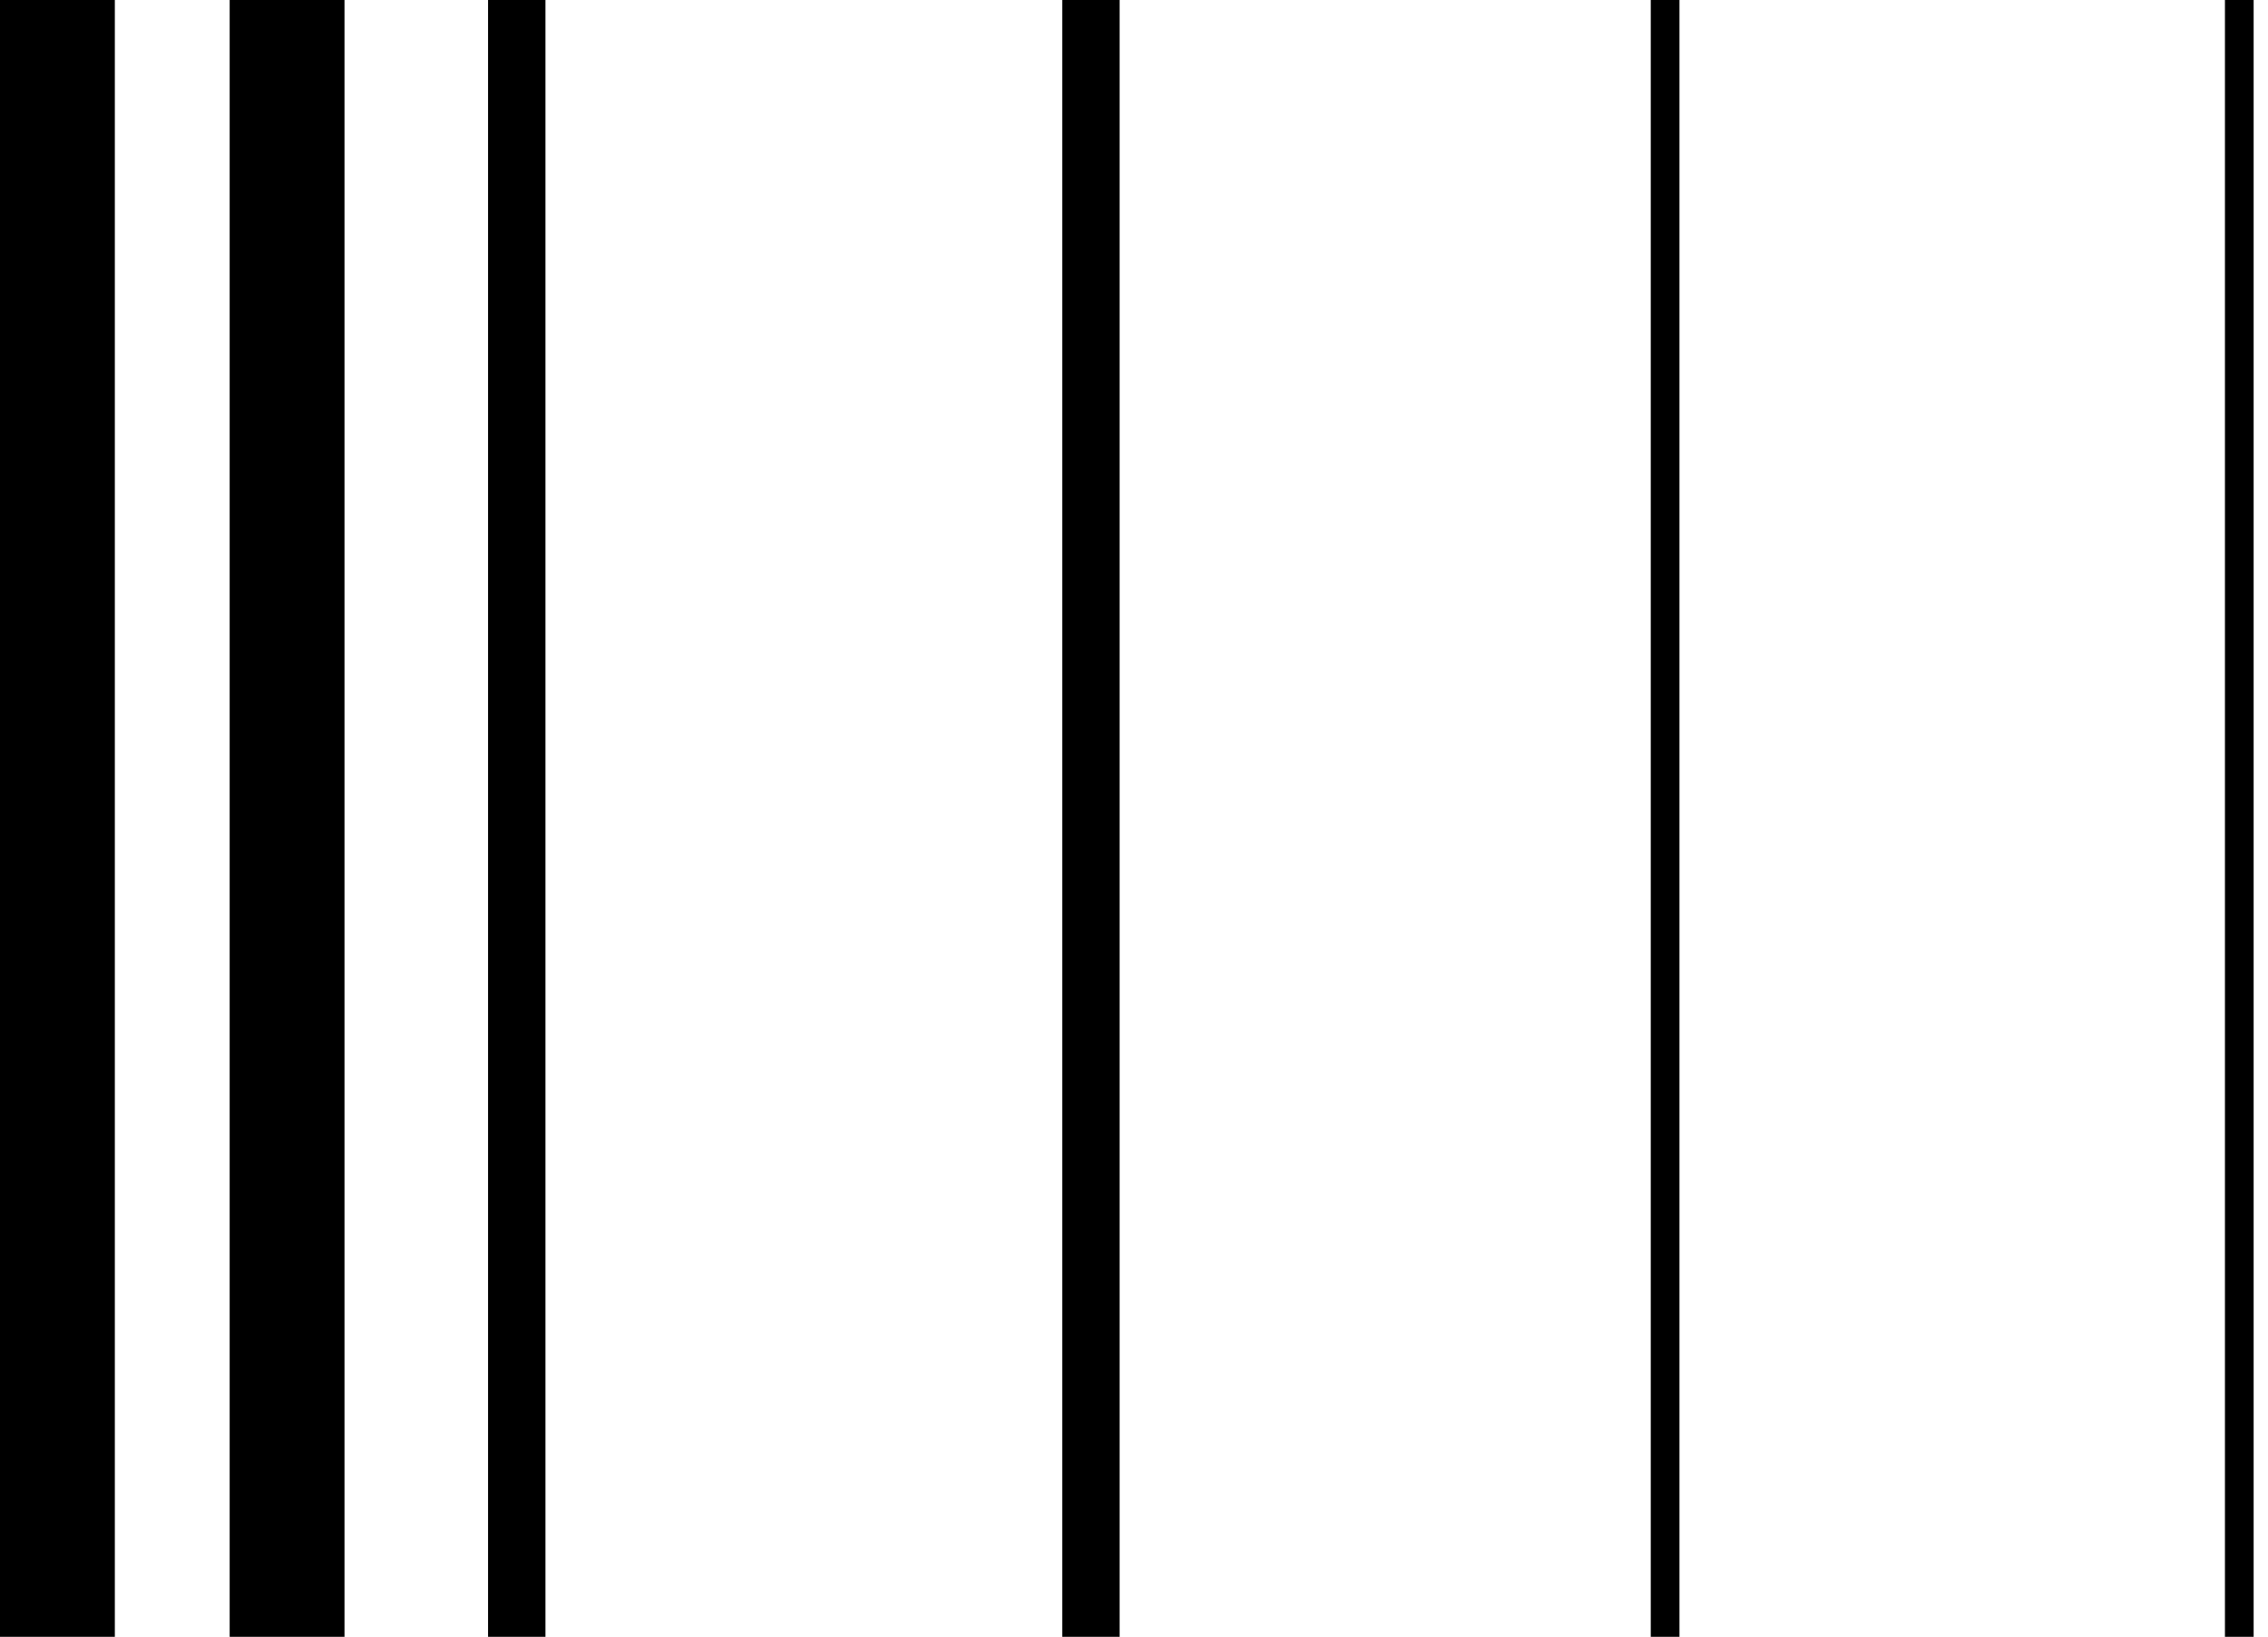
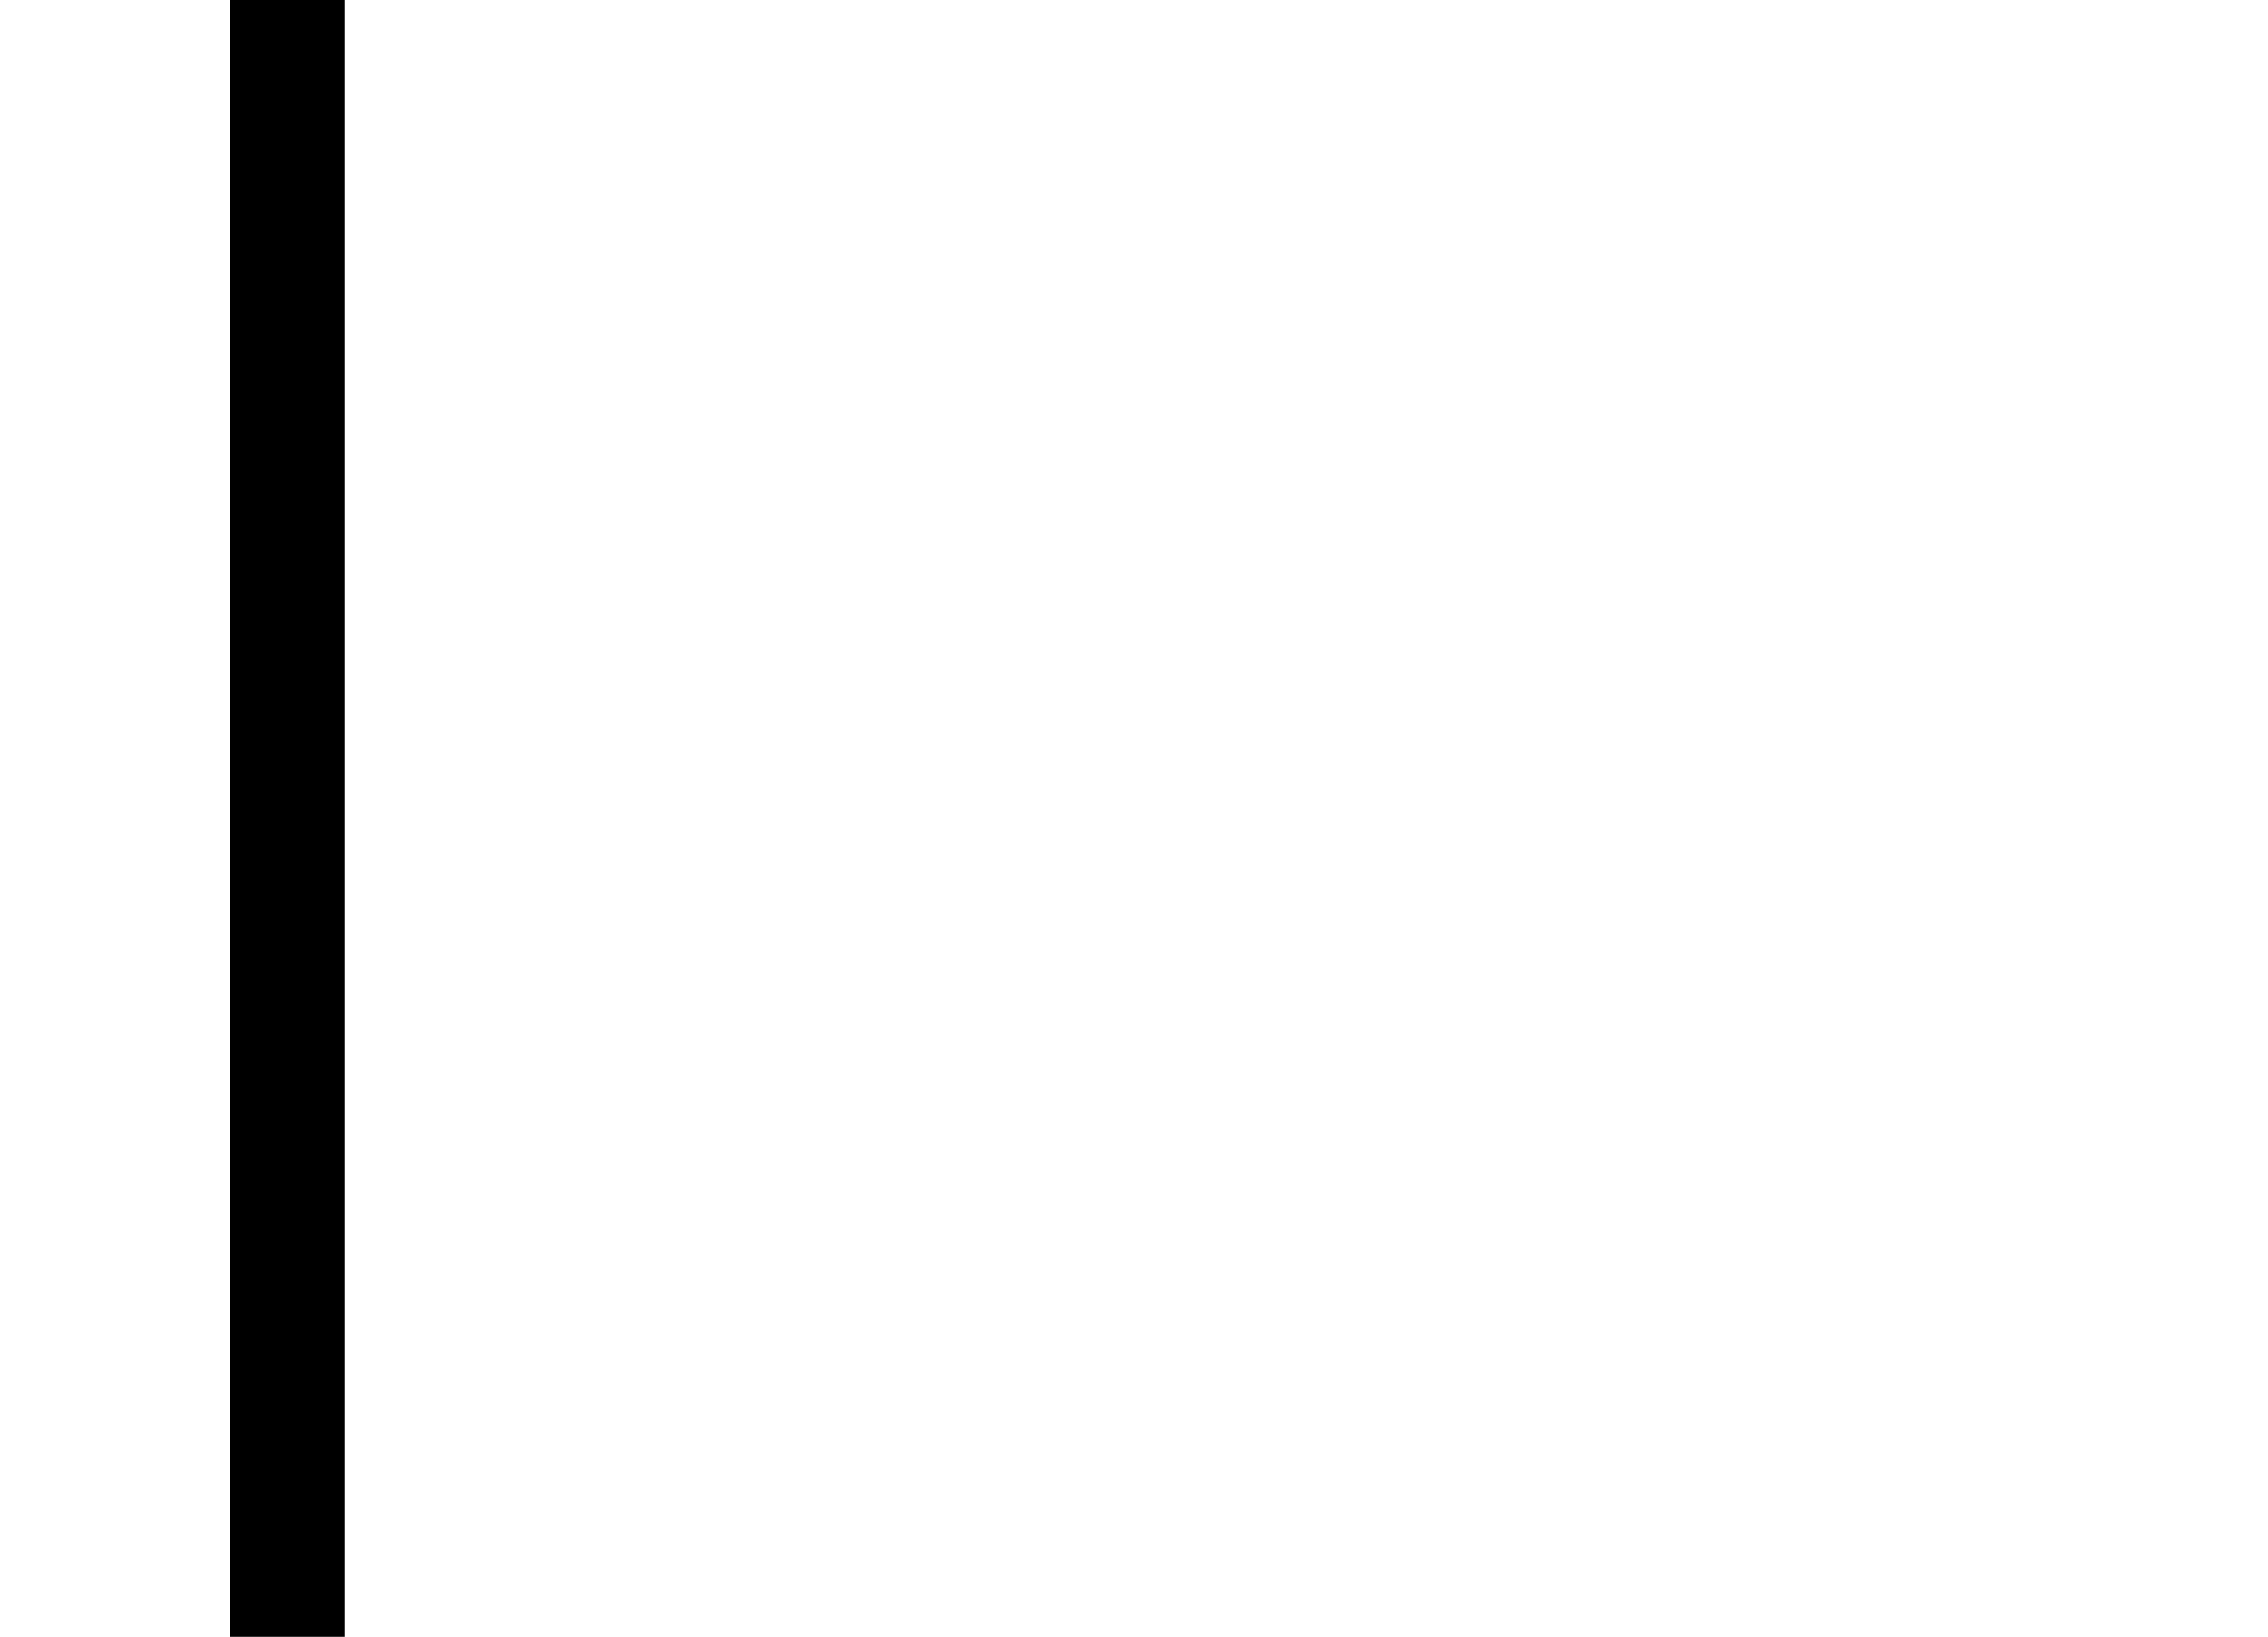
<svg xmlns="http://www.w3.org/2000/svg" width="79" height="57" viewBox="0 0 79 57" fill="none">
-   <path fill-rule="evenodd" clip-rule="evenodd" d="M1.25642e-06 57L0 0L4 -3.46728e-07L4 57L1.25642e-06 57Z" fill="black" />
  <path fill-rule="evenodd" clip-rule="evenodd" d="M8 57L8 0L12 -3.46728e-07L12 57L8 57Z" fill="black" />
-   <path fill-rule="evenodd" clip-rule="evenodd" d="M17 57L17 0L19 -1.73364e-07L19 57L17 57Z" fill="black" />
-   <path fill-rule="evenodd" clip-rule="evenodd" d="M37 57L37 0L39 -1.73364e-07L39 57L37 57Z" fill="black" />
-   <path fill-rule="evenodd" clip-rule="evenodd" d="M57.5 57L57.5 0L58.5 -8.66819e-08L58.5 57L57.5 57Z" fill="black" />
-   <path fill-rule="evenodd" clip-rule="evenodd" d="M77.5 57L77.5 0L78.5 -8.66819e-08L78.5 57L77.5 57Z" fill="black" />
</svg>